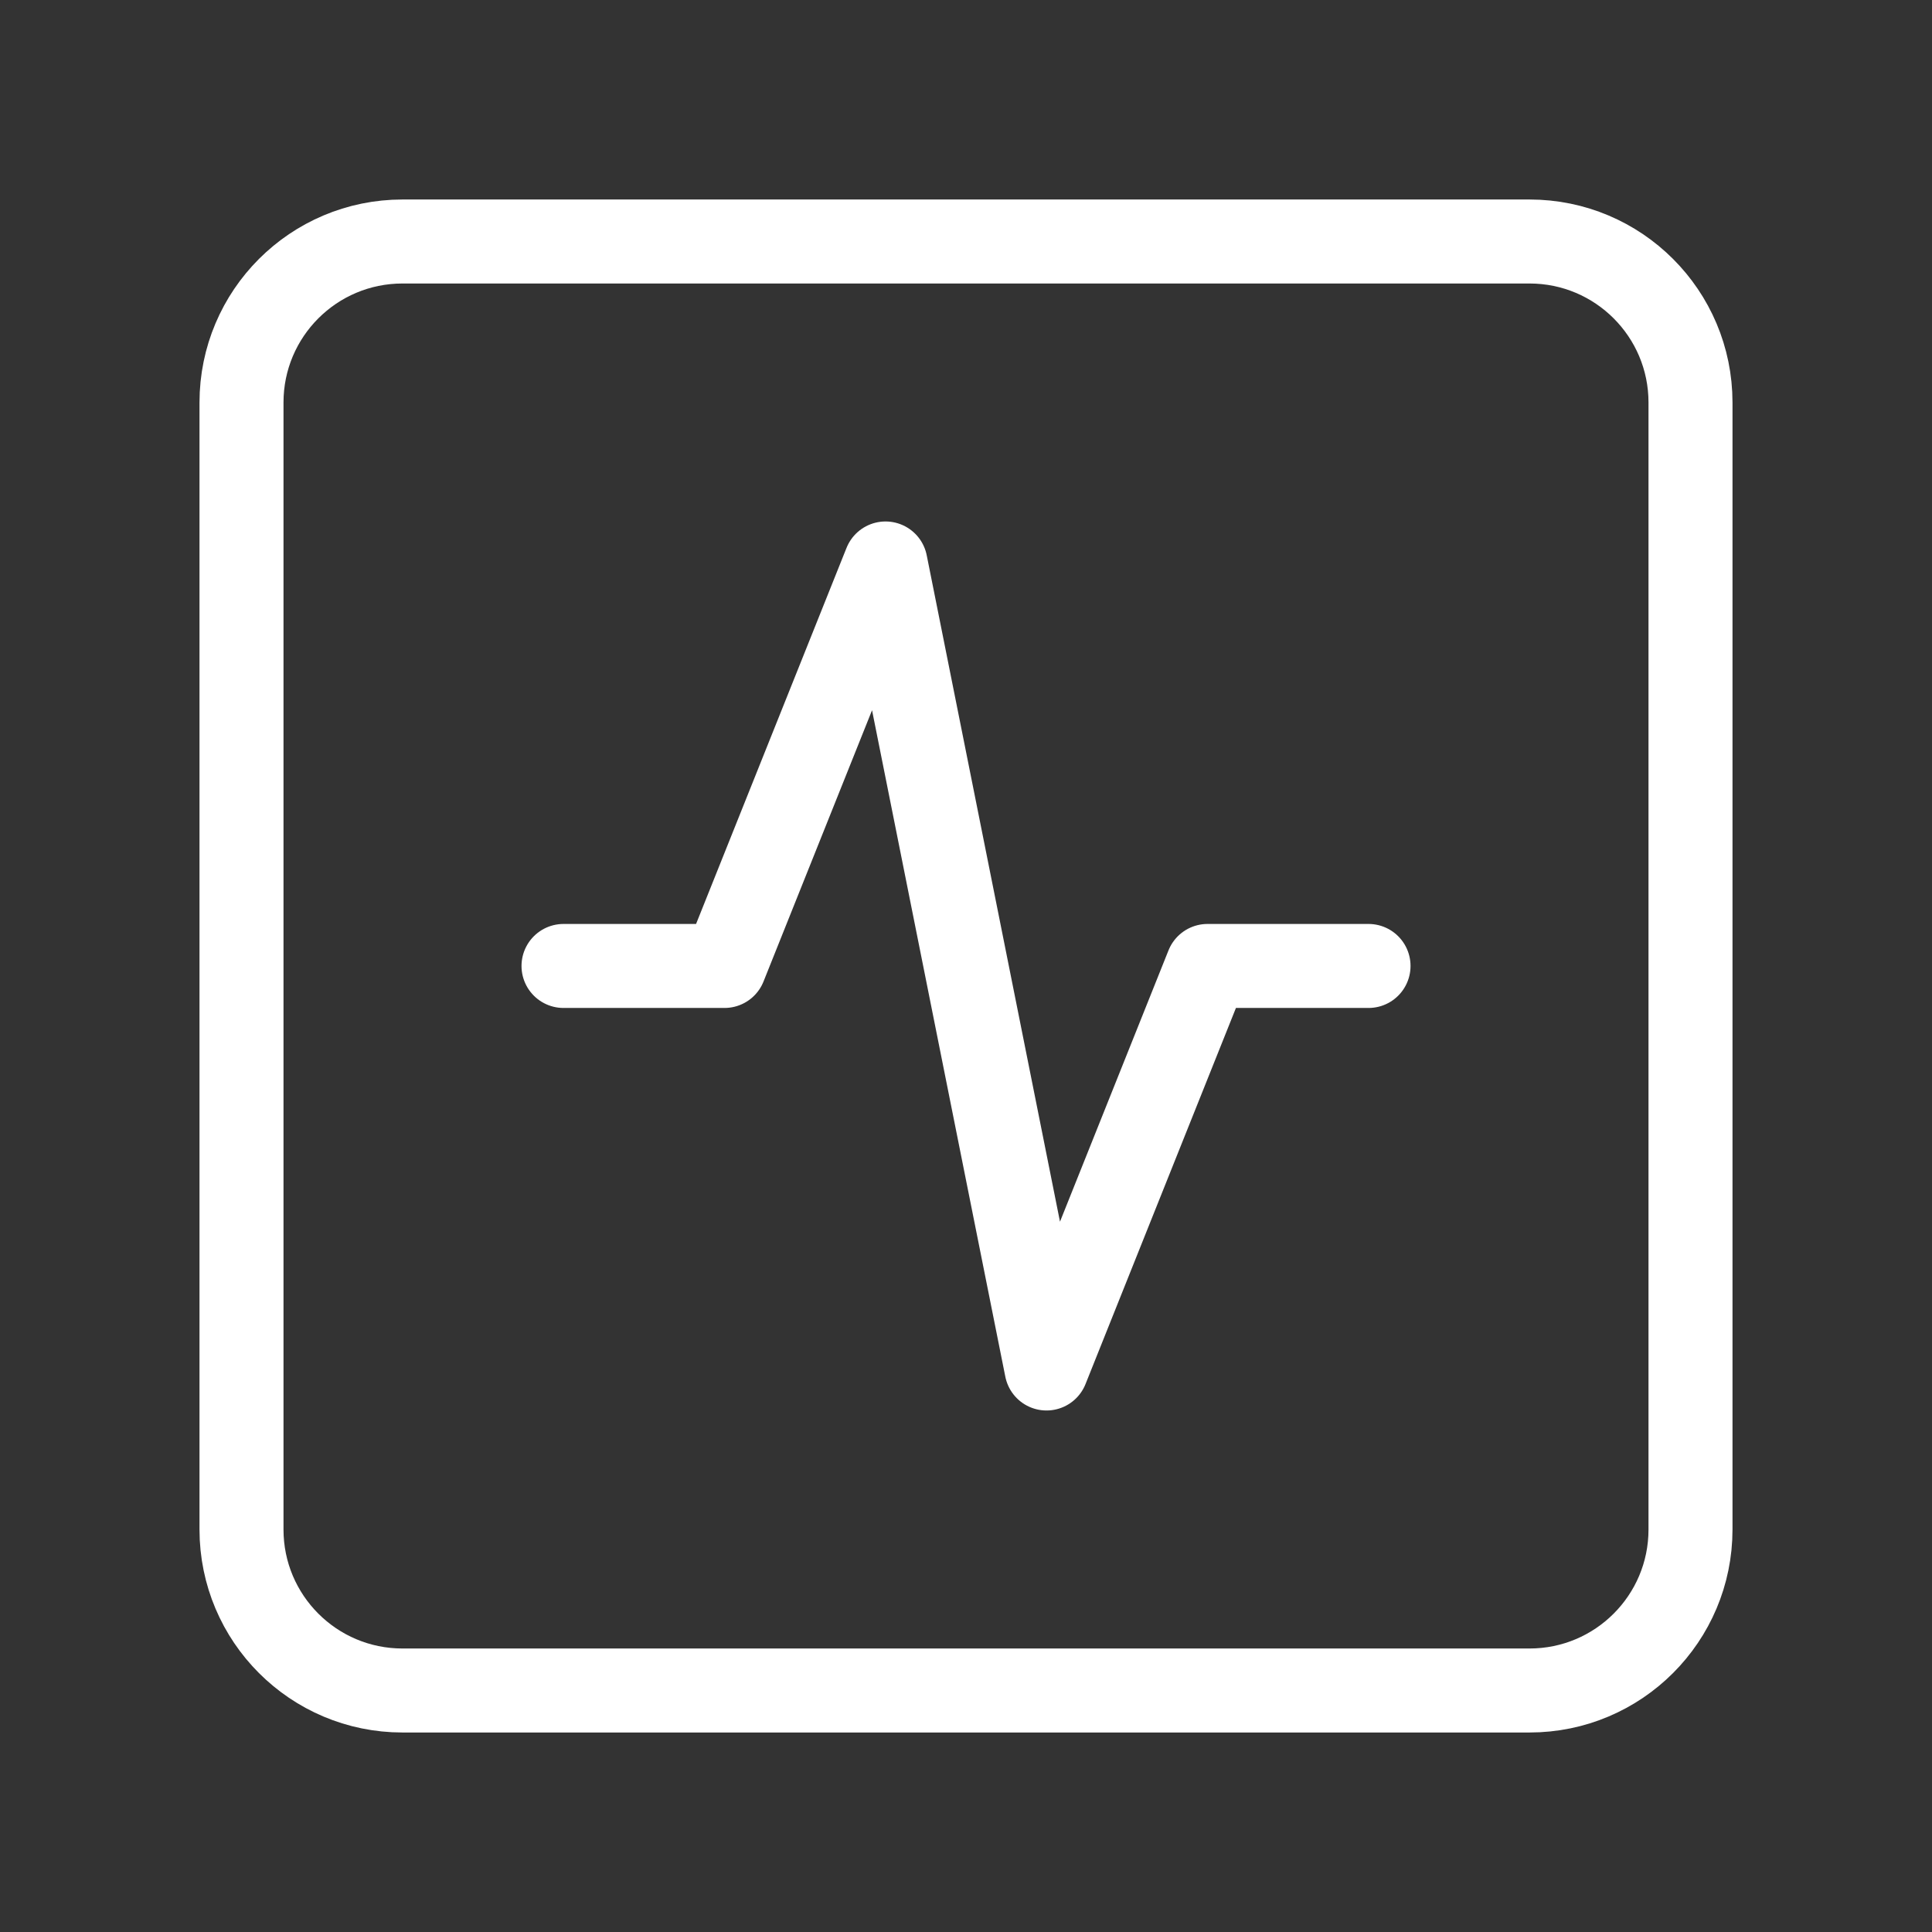
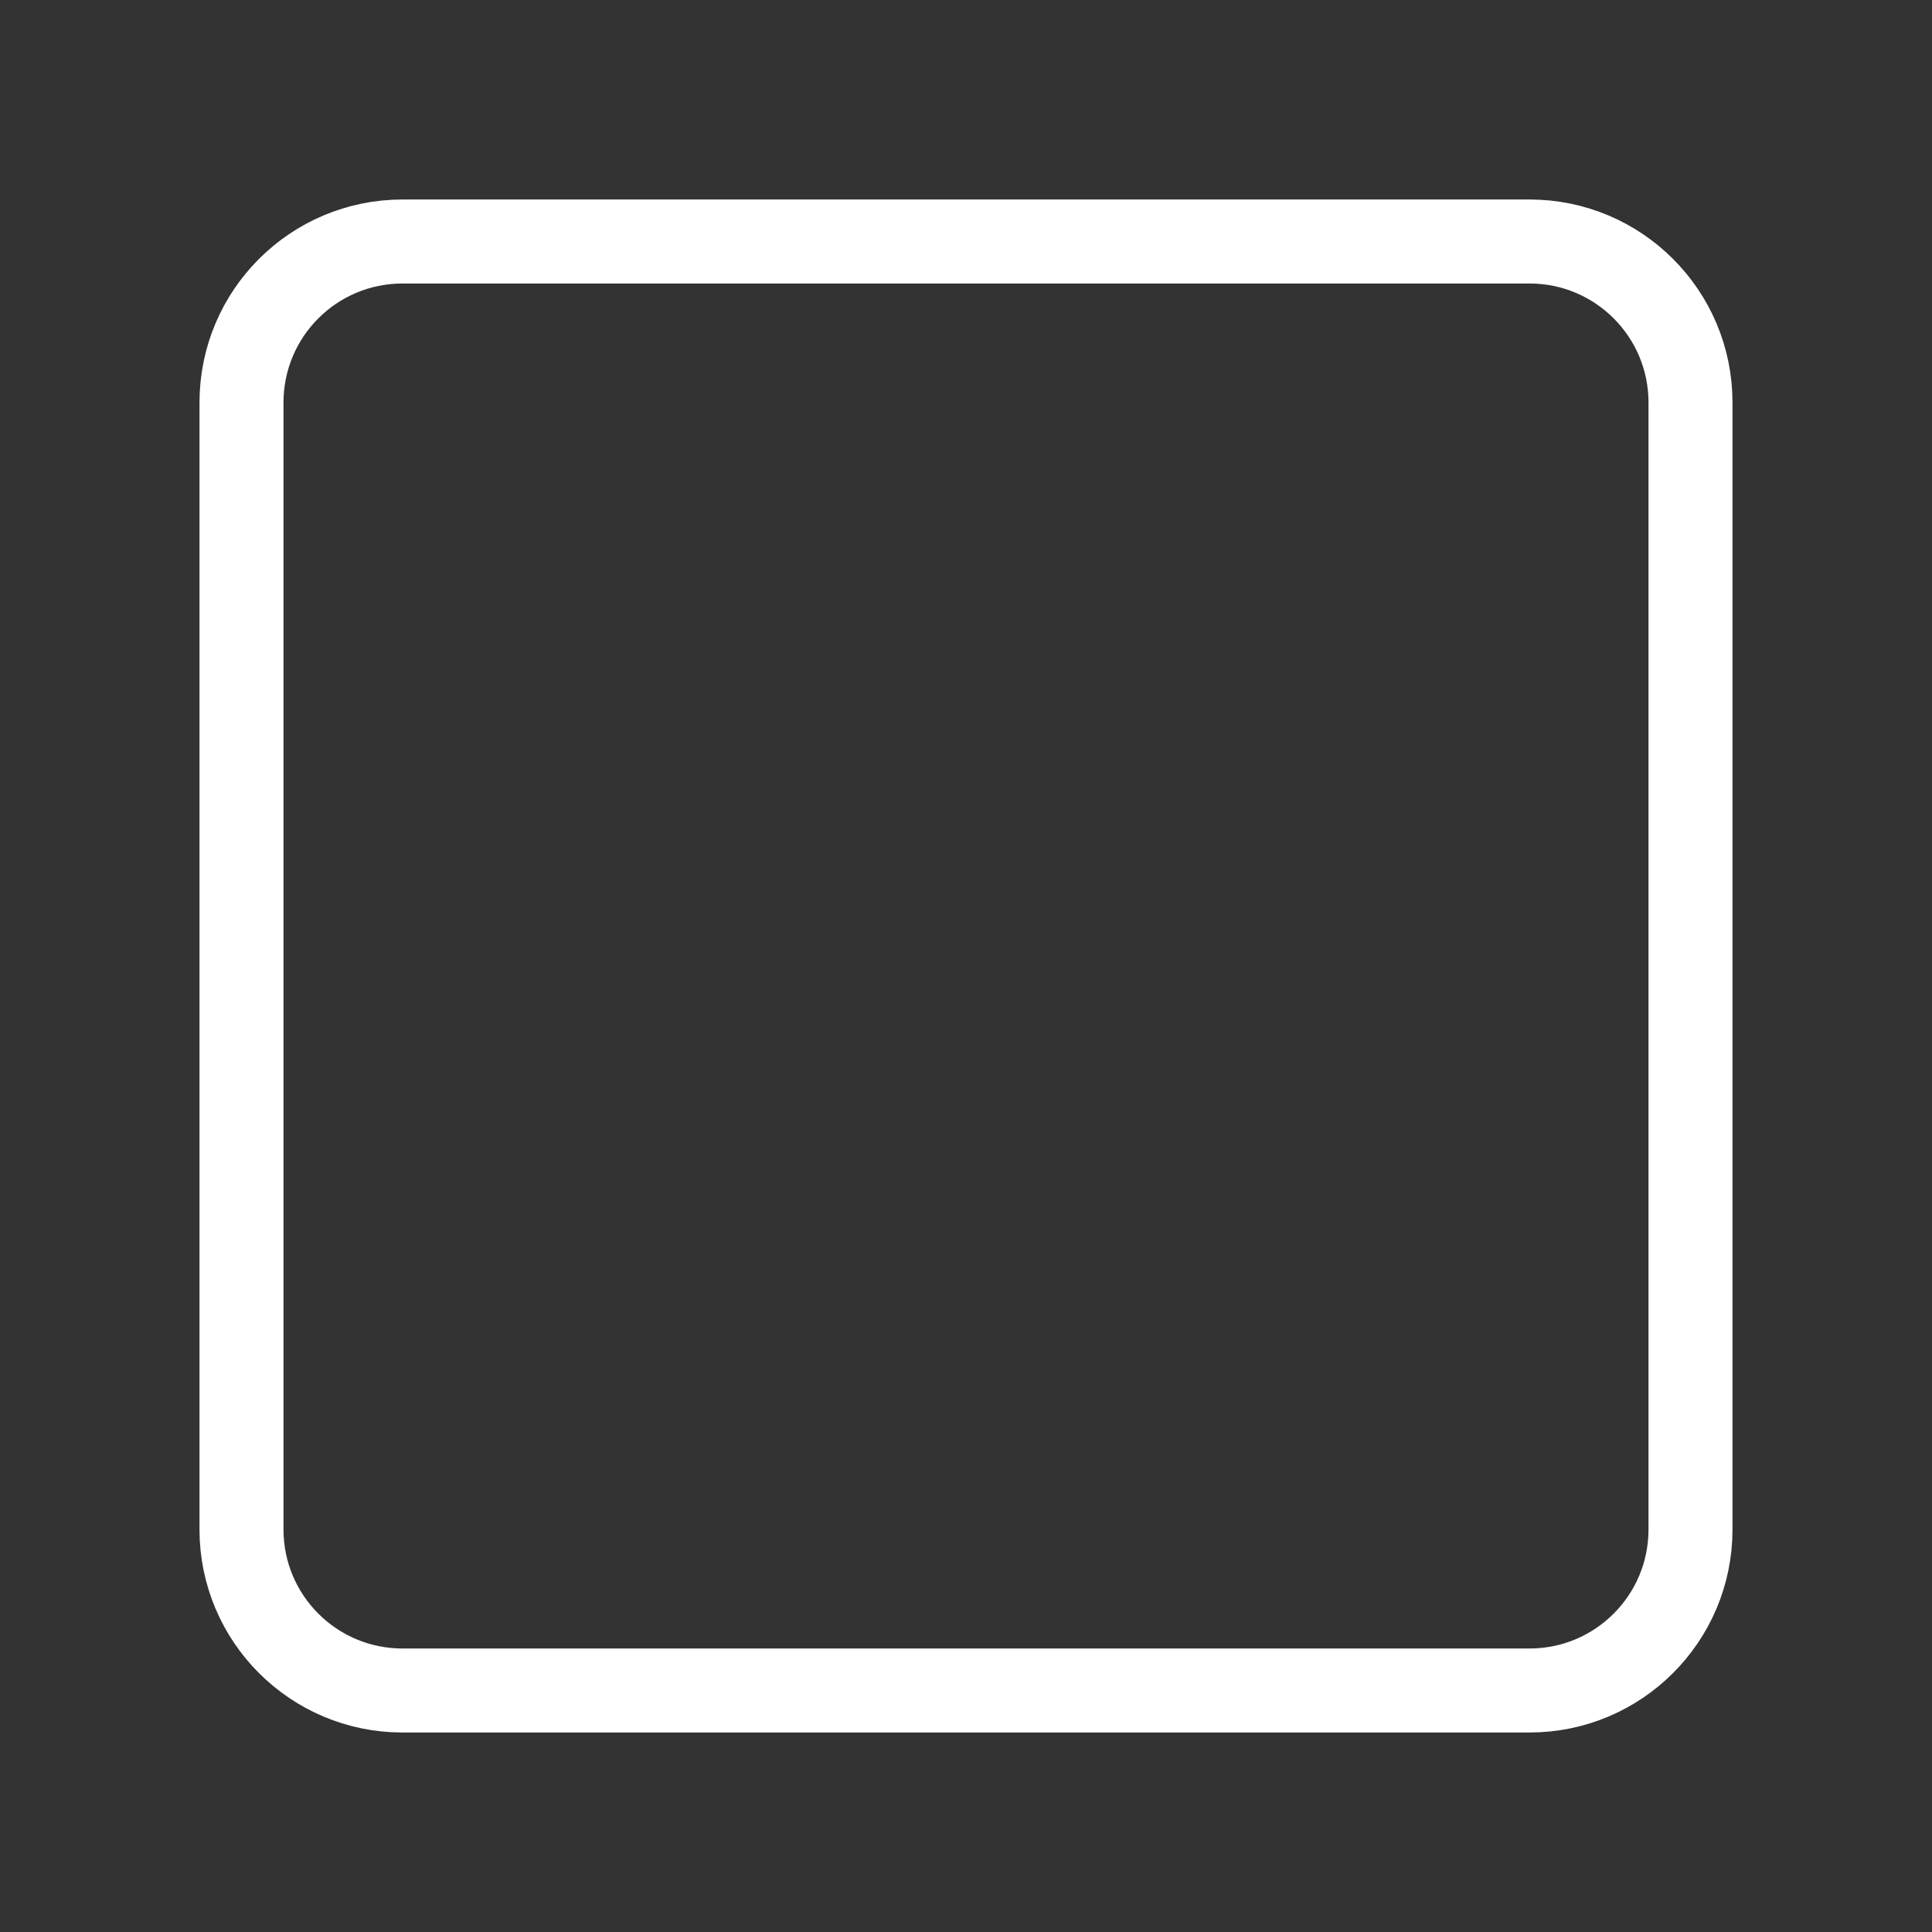
<svg xmlns="http://www.w3.org/2000/svg" width="46" height="46" viewBox="0 0 46 46" fill="none">
  <rect x="0" y="0" width="46" height="46" fill="#333333" stroke="none" />
  <path d="M36.417 5.75H9.583C7.466 5.75 5.75 7.466 5.75 9.583V36.417C5.75 38.534 7.466 40.25 9.583 40.25H36.417C38.534 40.25 40.25 38.534 40.25 36.417V9.583C40.25 7.466 38.534 5.75 36.417 5.75Z" stroke="white" stroke-width="2" stroke-linecap="round" stroke-linejoin="round" />
-   <path d="M32.584 22.999H28.75L24.917 32.583L21.084 13.416L17.25 22.999H13.417" stroke="white" stroke-width="2" stroke-linecap="round" stroke-linejoin="round" />
</svg>